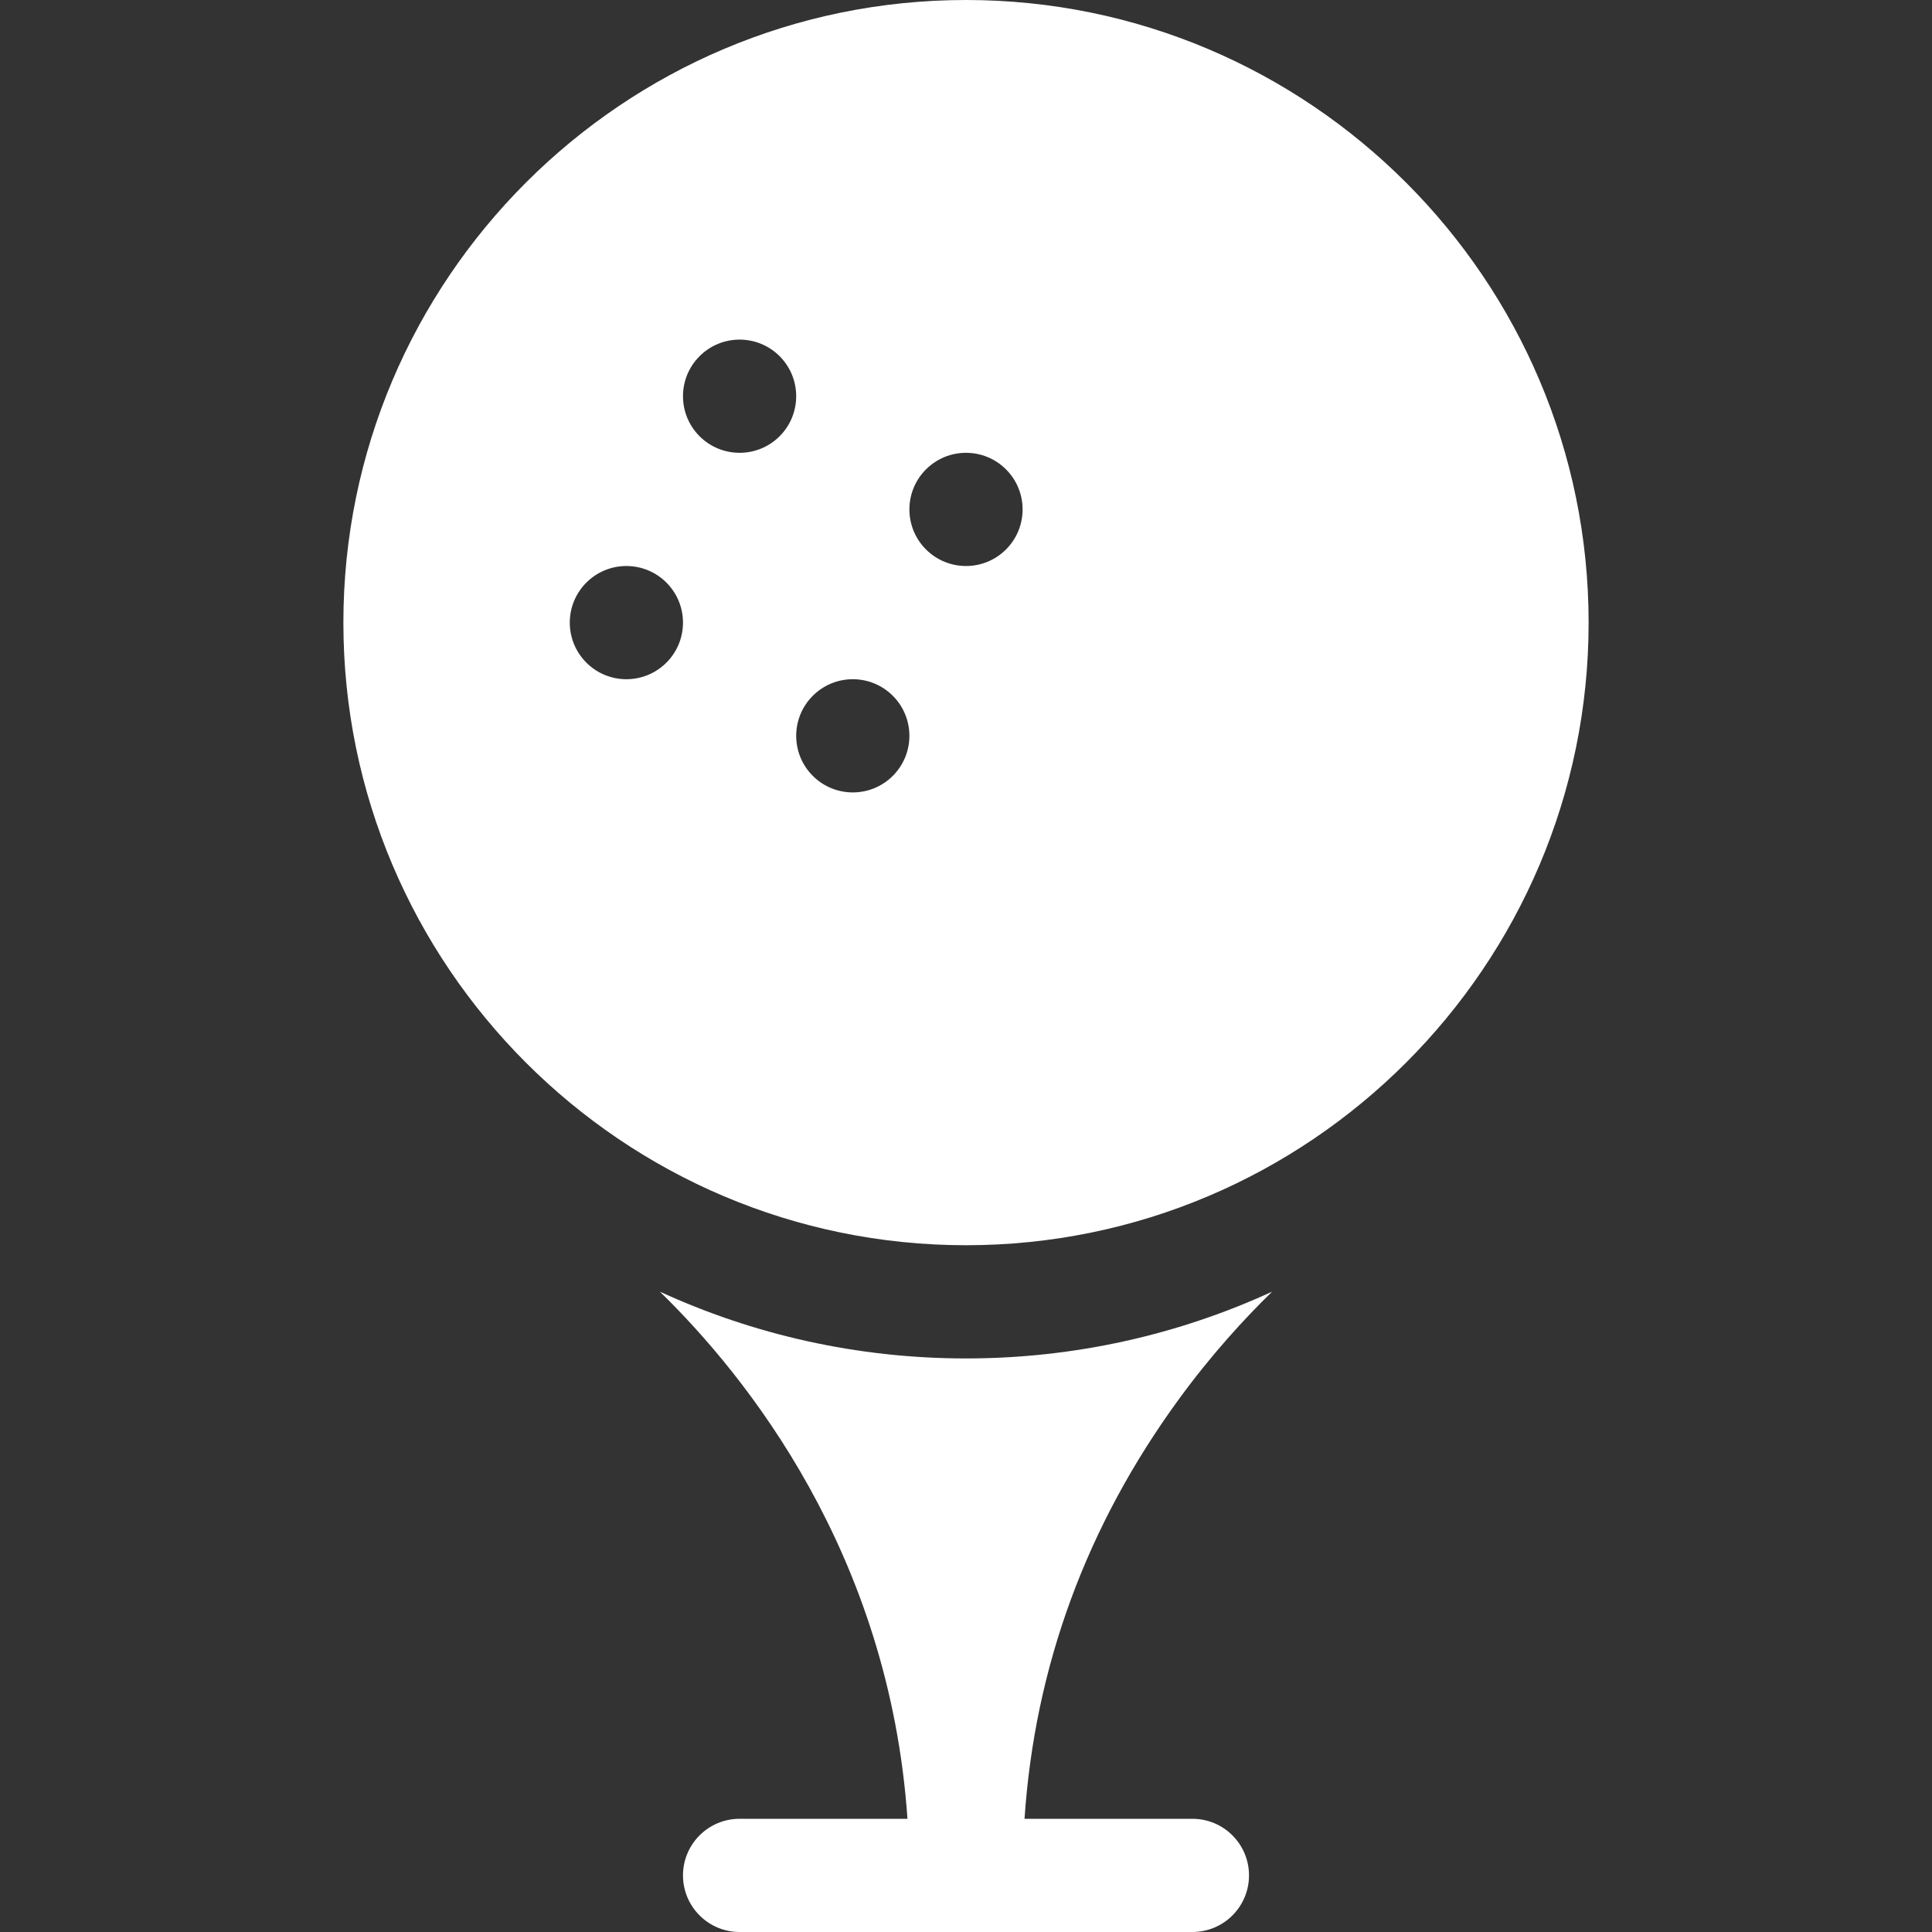
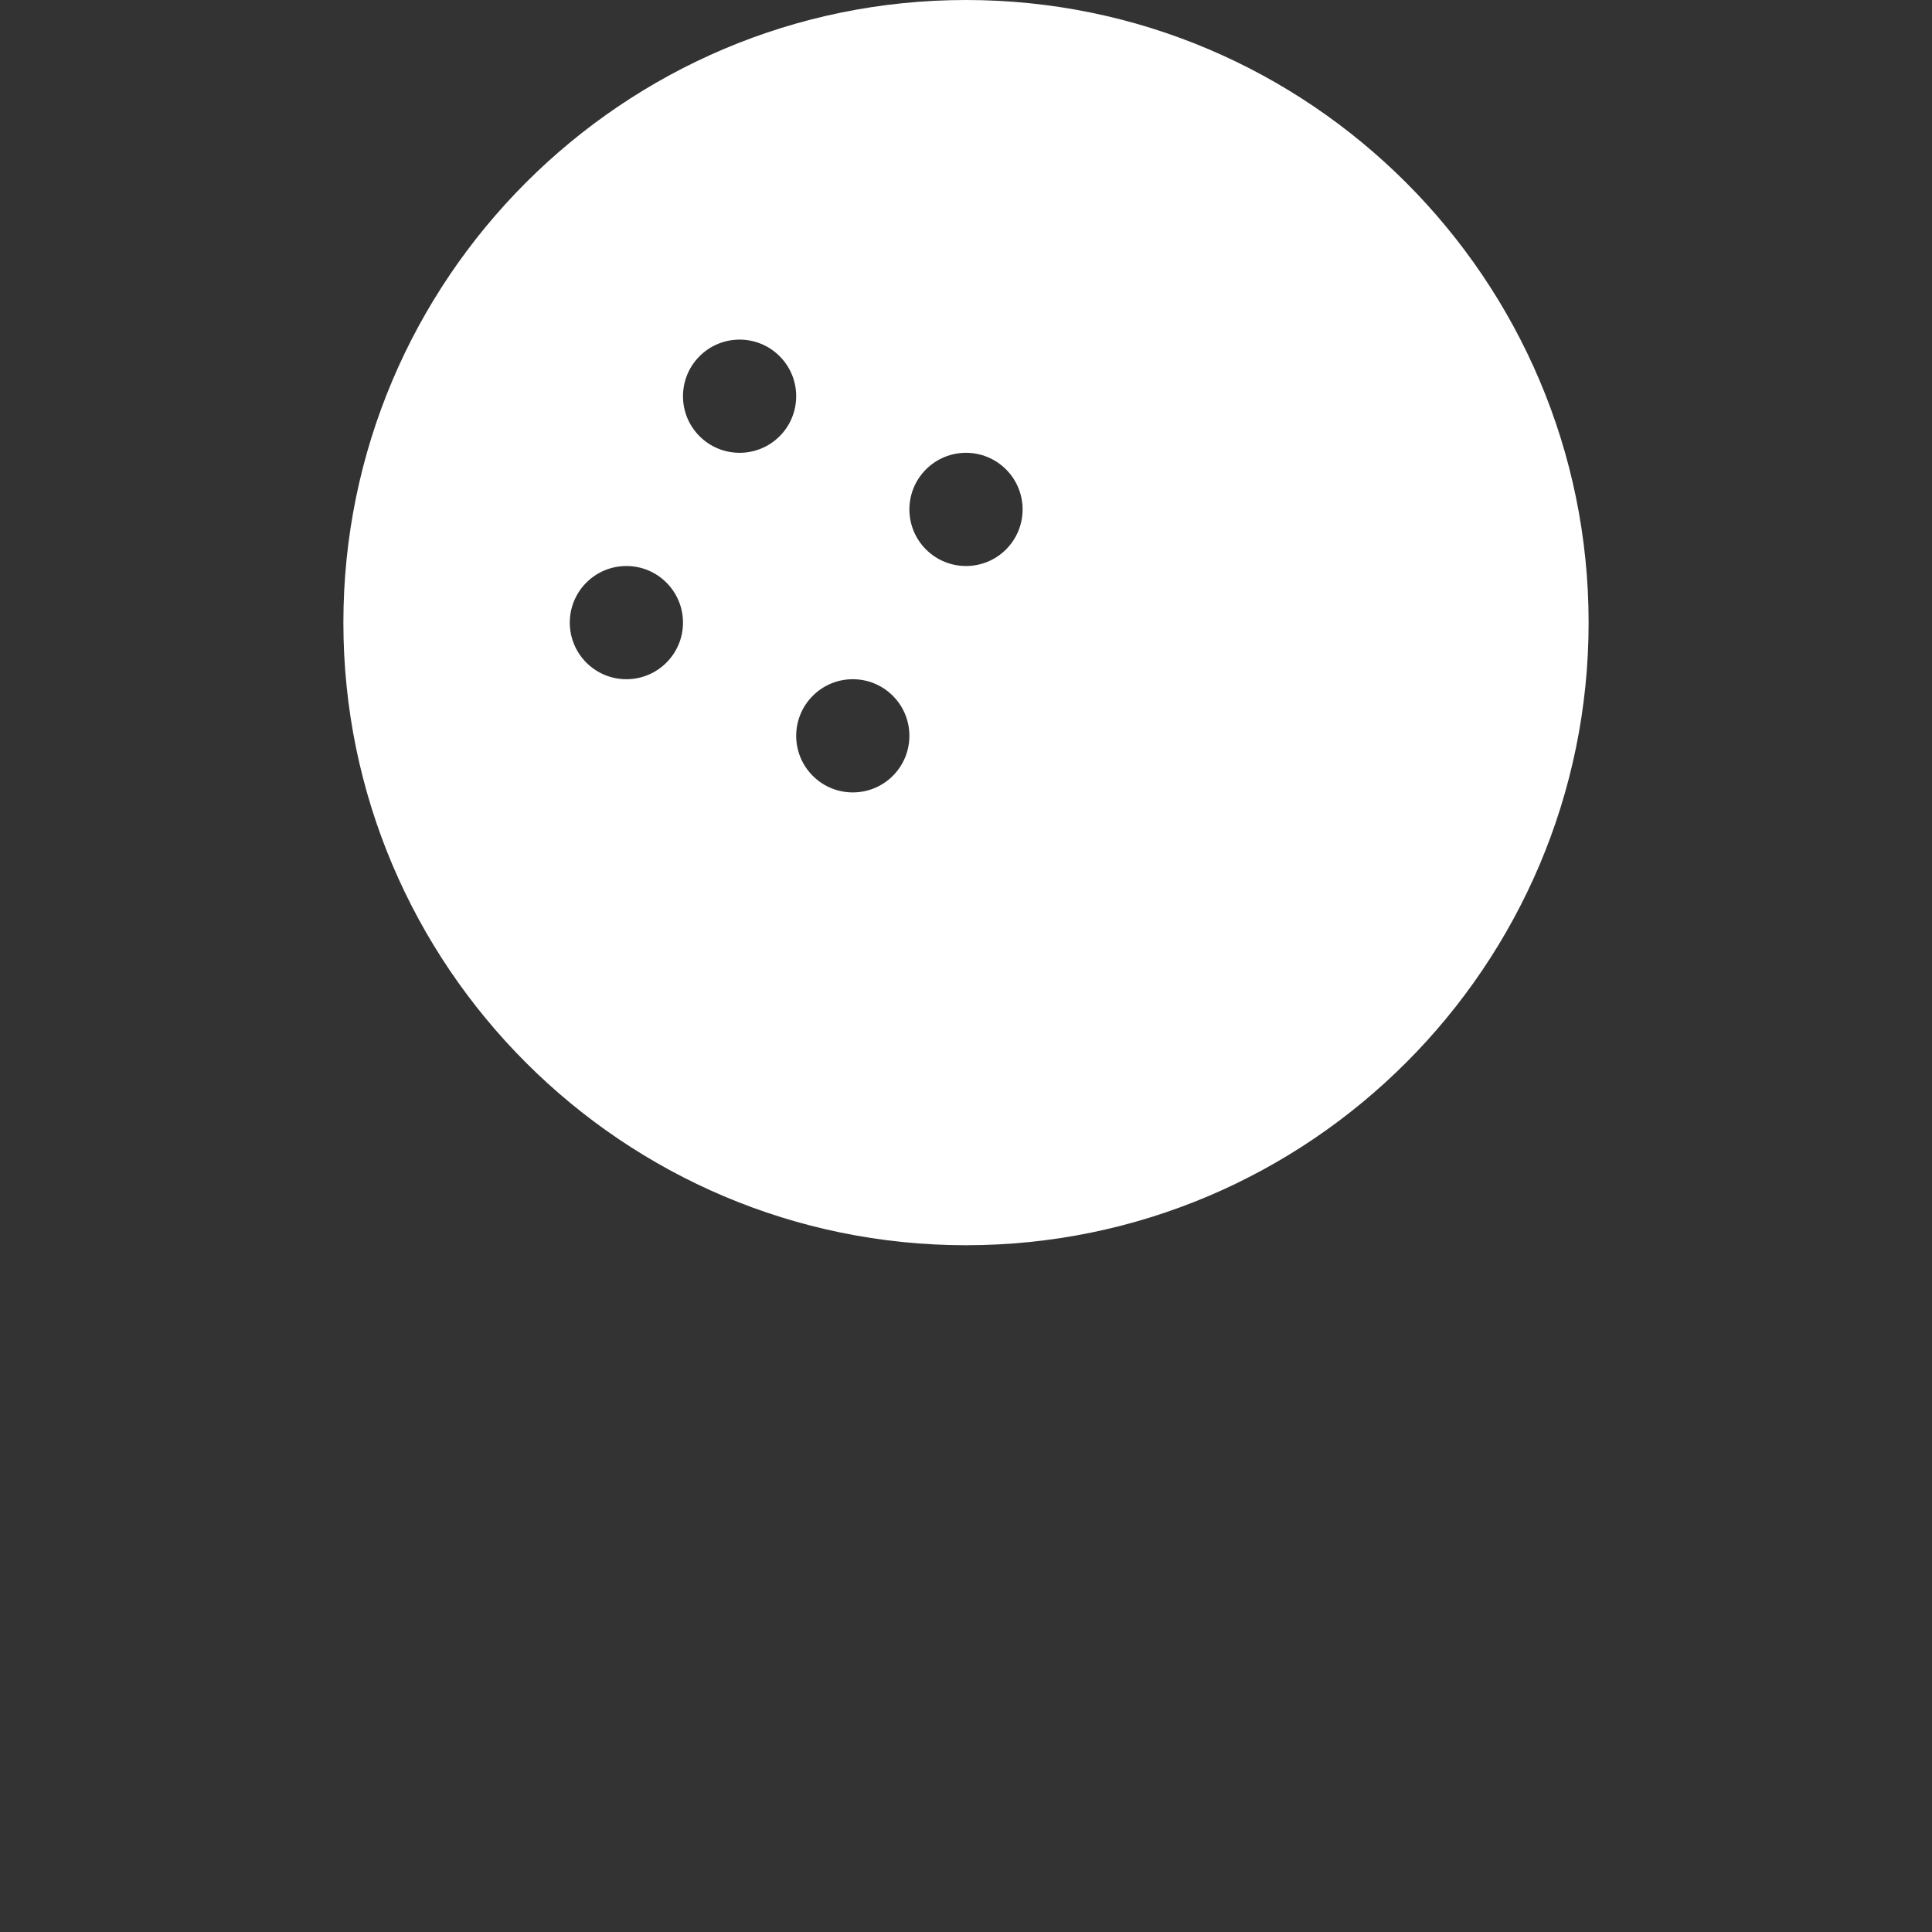
<svg xmlns="http://www.w3.org/2000/svg" id="Capa_1" enable-background="new 0 0 512 512" height="300" viewBox="0 0 512 512" width="300" version="1.1">
  <rect x="0" y="0" width="512" height="512" fill="#333333" stroke="none" />
  <g width="100%" height="100%" transform="matrix(1,0,0,1,0,0)">
    <g>
-       <path d="m337.131 342.301c-24.717 11.355-52.196 17.699-81.131 17.699-28.933 0-56.409-6.343-81.125-17.697 22.882 22.309 60.781 69.361 65.611 139.697h-44.486c-8.284 0-15 6.716-15 15s6.716 15 15 15h120c8.284 0 15-6.716 15-15s-6.716-15-15-15h-44.49c2.711-40.33 16.426-77.67 40.891-111.183 8.701-11.918 17.463-21.445 24.73-28.516z" fill="#ffffff" fill-opacity="1" data-original-color="#000000ff" stroke="none" stroke-opacity="1" />
      <path d="m256 0c-90.981 0-165 74.019-165 165s74.019 165 165 165 165-74.019 165-165-74.019-165-165-165zm-90 180c-8.284 0-15-6.716-15-15s6.716-15 15-15 15 6.716 15 15-6.716 15-15 15zm19.393-64.394c-5.858-5.858-5.858-15.355 0-21.213s15.355-5.858 21.213 0c5.858 5.857 5.858 15.355 0 21.213-5.857 5.858-15.355 5.858-21.213 0zm51.214 90c-5.858 5.858-15.355 5.858-21.213 0s-5.858-15.355 0-21.213 15.355-5.858 21.213 0c5.857 5.858 5.857 15.356 0 21.213zm30-60c-5.858 5.858-15.355 5.858-21.213 0s-5.858-15.355 0-21.213 15.355-5.858 21.213 0c5.857 5.858 5.857 15.356 0 21.213z" fill="#ffffff" fill-opacity="1" data-original-color="#000000ff" stroke="none" stroke-opacity="1" />
    </g>
  </g>
</svg>